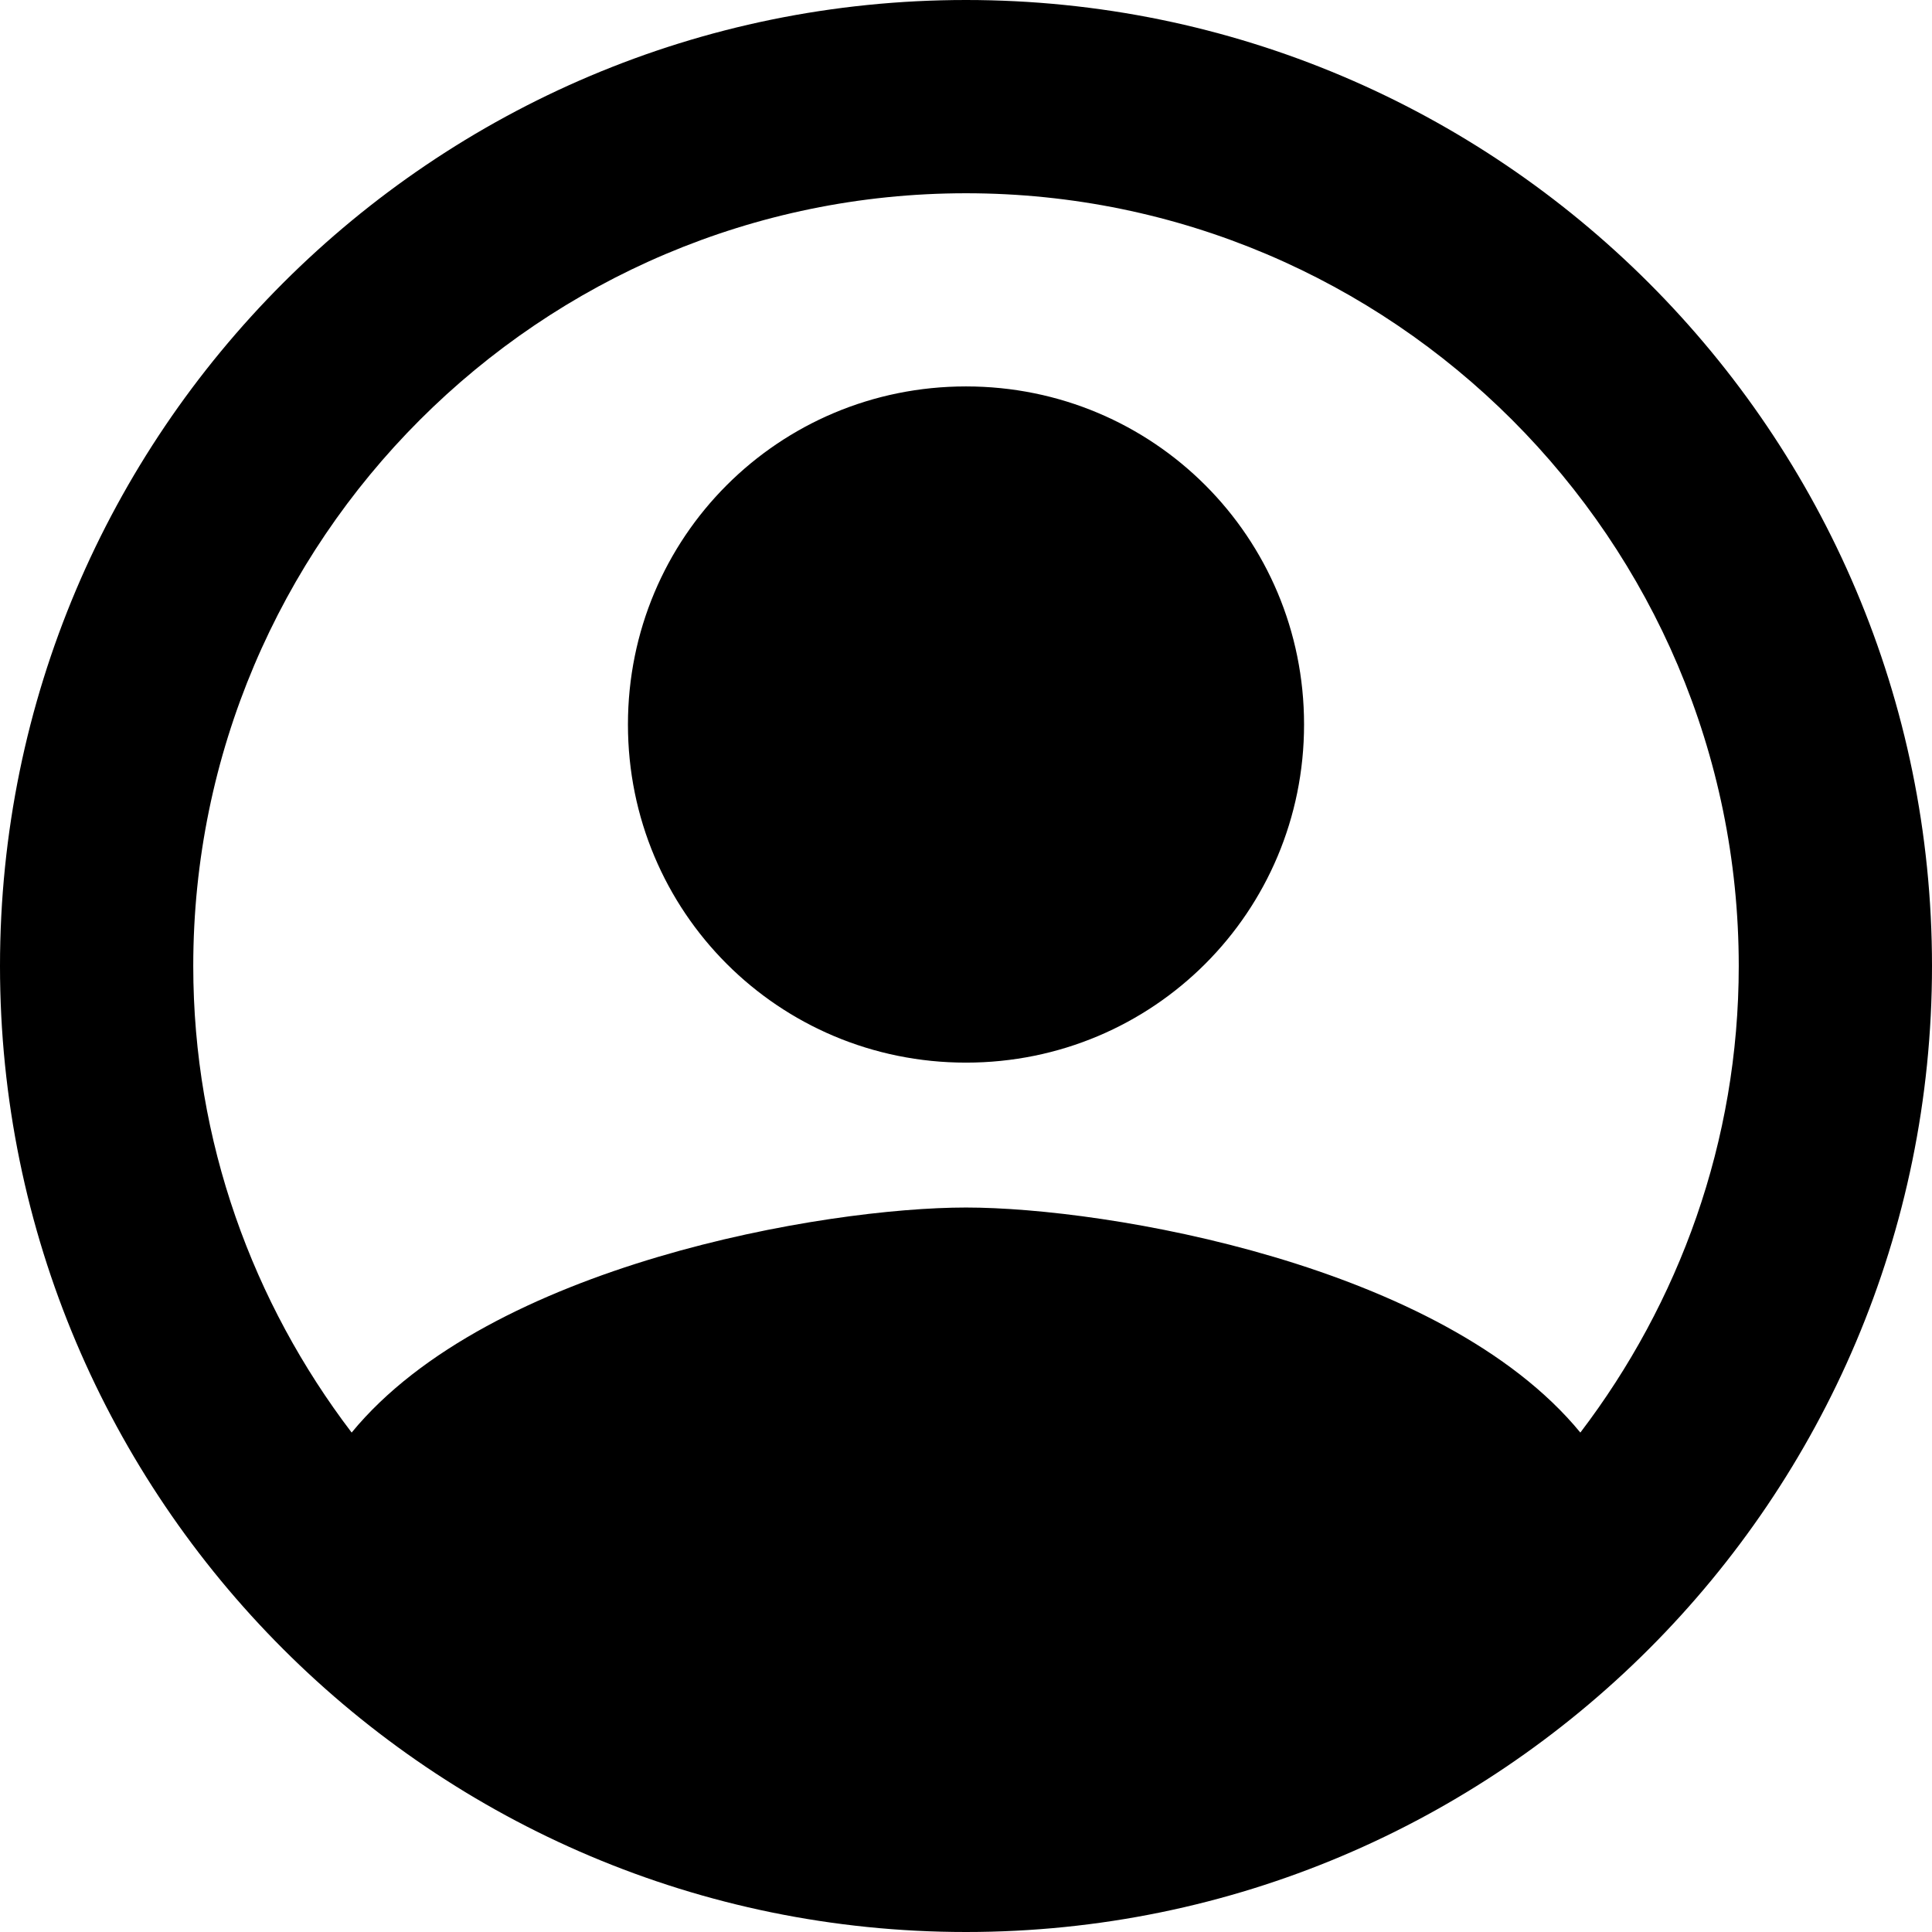
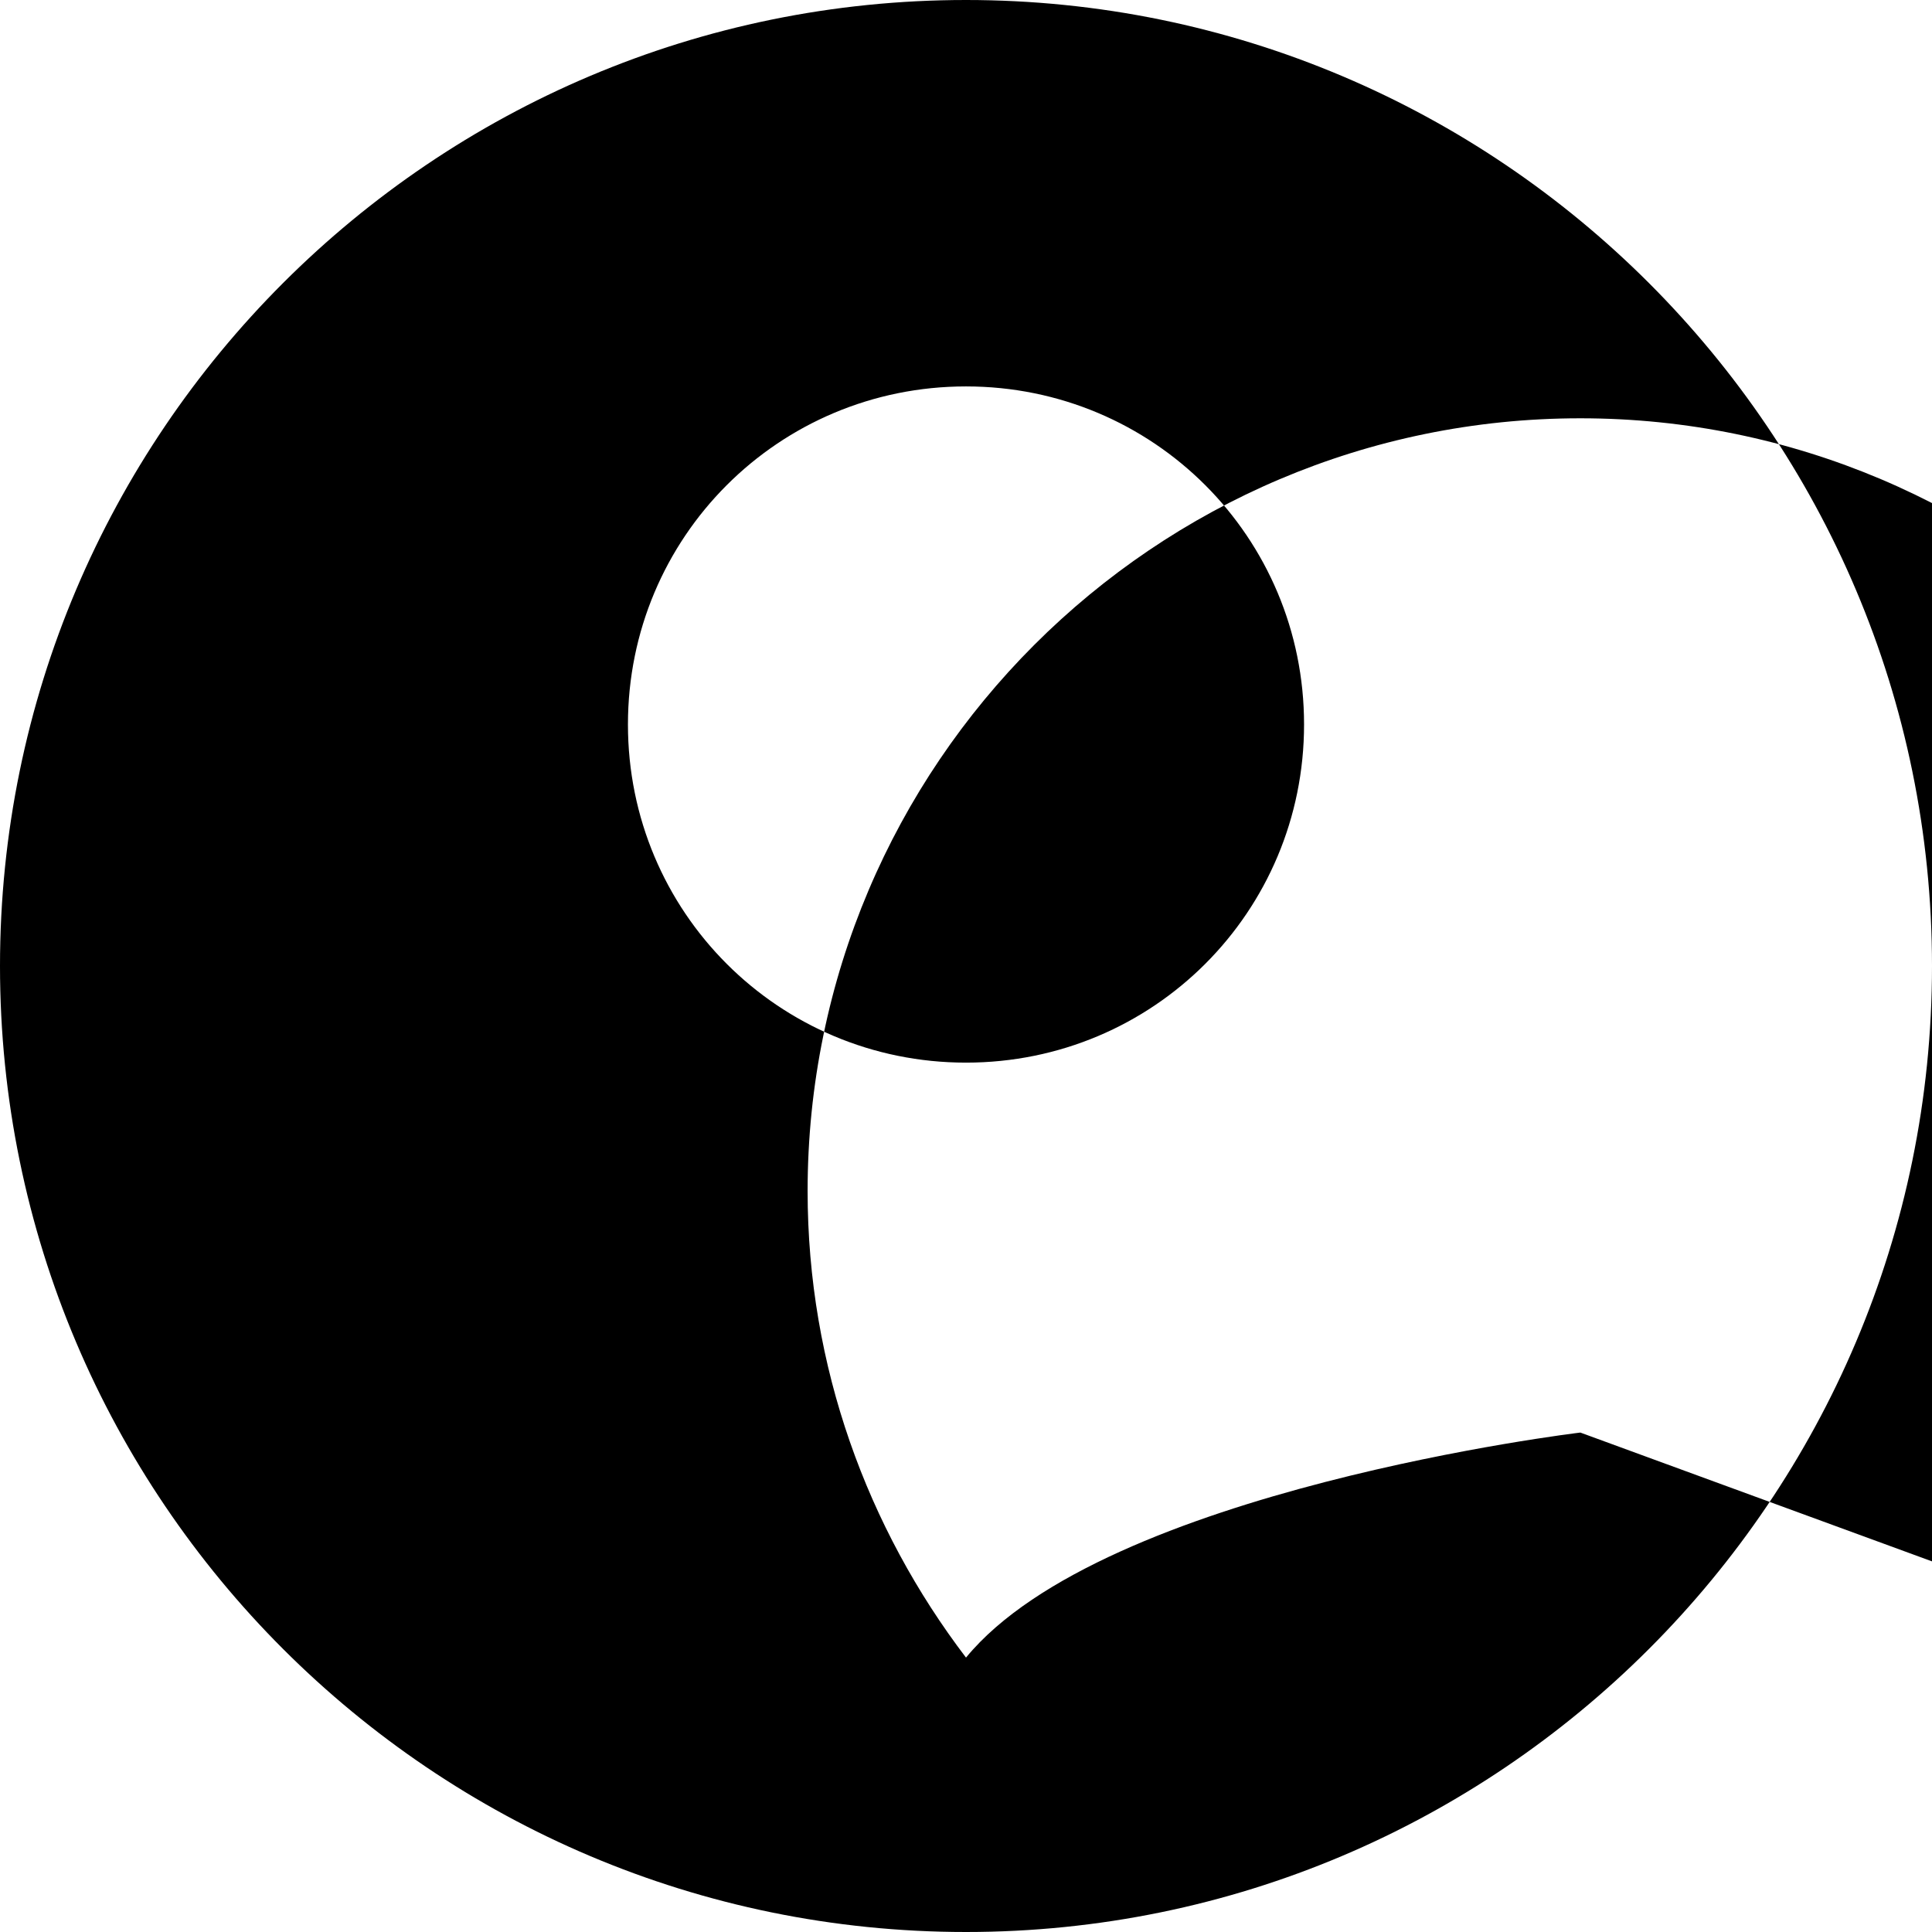
<svg xmlns="http://www.w3.org/2000/svg" id="Layer_1" version="1.1" viewBox="0 0 83.336 83.336">
  <defs>
    <style>
      .st0 {
        fill-rule: evenodd;
      }
    </style>
  </defs>
-   <path class="st0" d="M41.668,0C18.668,0,0,18.668,0,41.668s18.668,41.668,41.668,41.668,41.668-18.668,41.668-41.668S64.668,0,41.668,0ZM68.168,61.793c-5.957-7.25-20.418-9.707-26.5-9.707s-20.543,2.457-26.5,9.707c-4.25-5.582-6.832-12.543-6.832-20.125,0-18.375,14.957-33.332,33.332-33.332s33.332,14.957,33.332,33.332c0,7.582-2.582,14.543-6.832,20.125ZM27.086,31.25c0-8.082,6.5-14.582,14.582-14.582s14.582,6.5,14.582,14.582-6.5,14.586-14.582,14.586-14.582-6.5-14.582-14.586Z" />
+   <path class="st0" d="M41.668,0C18.668,0,0,18.668,0,41.668s18.668,41.668,41.668,41.668,41.668-18.668,41.668-41.668S64.668,0,41.668,0ZM68.168,61.793s-20.543,2.457-26.5,9.707c-4.25-5.582-6.832-12.543-6.832-20.125,0-18.375,14.957-33.332,33.332-33.332s33.332,14.957,33.332,33.332c0,7.582-2.582,14.543-6.832,20.125ZM27.086,31.25c0-8.082,6.5-14.582,14.582-14.582s14.582,6.5,14.582,14.582-6.5,14.586-14.582,14.586-14.582-6.5-14.582-14.586Z" />
</svg>